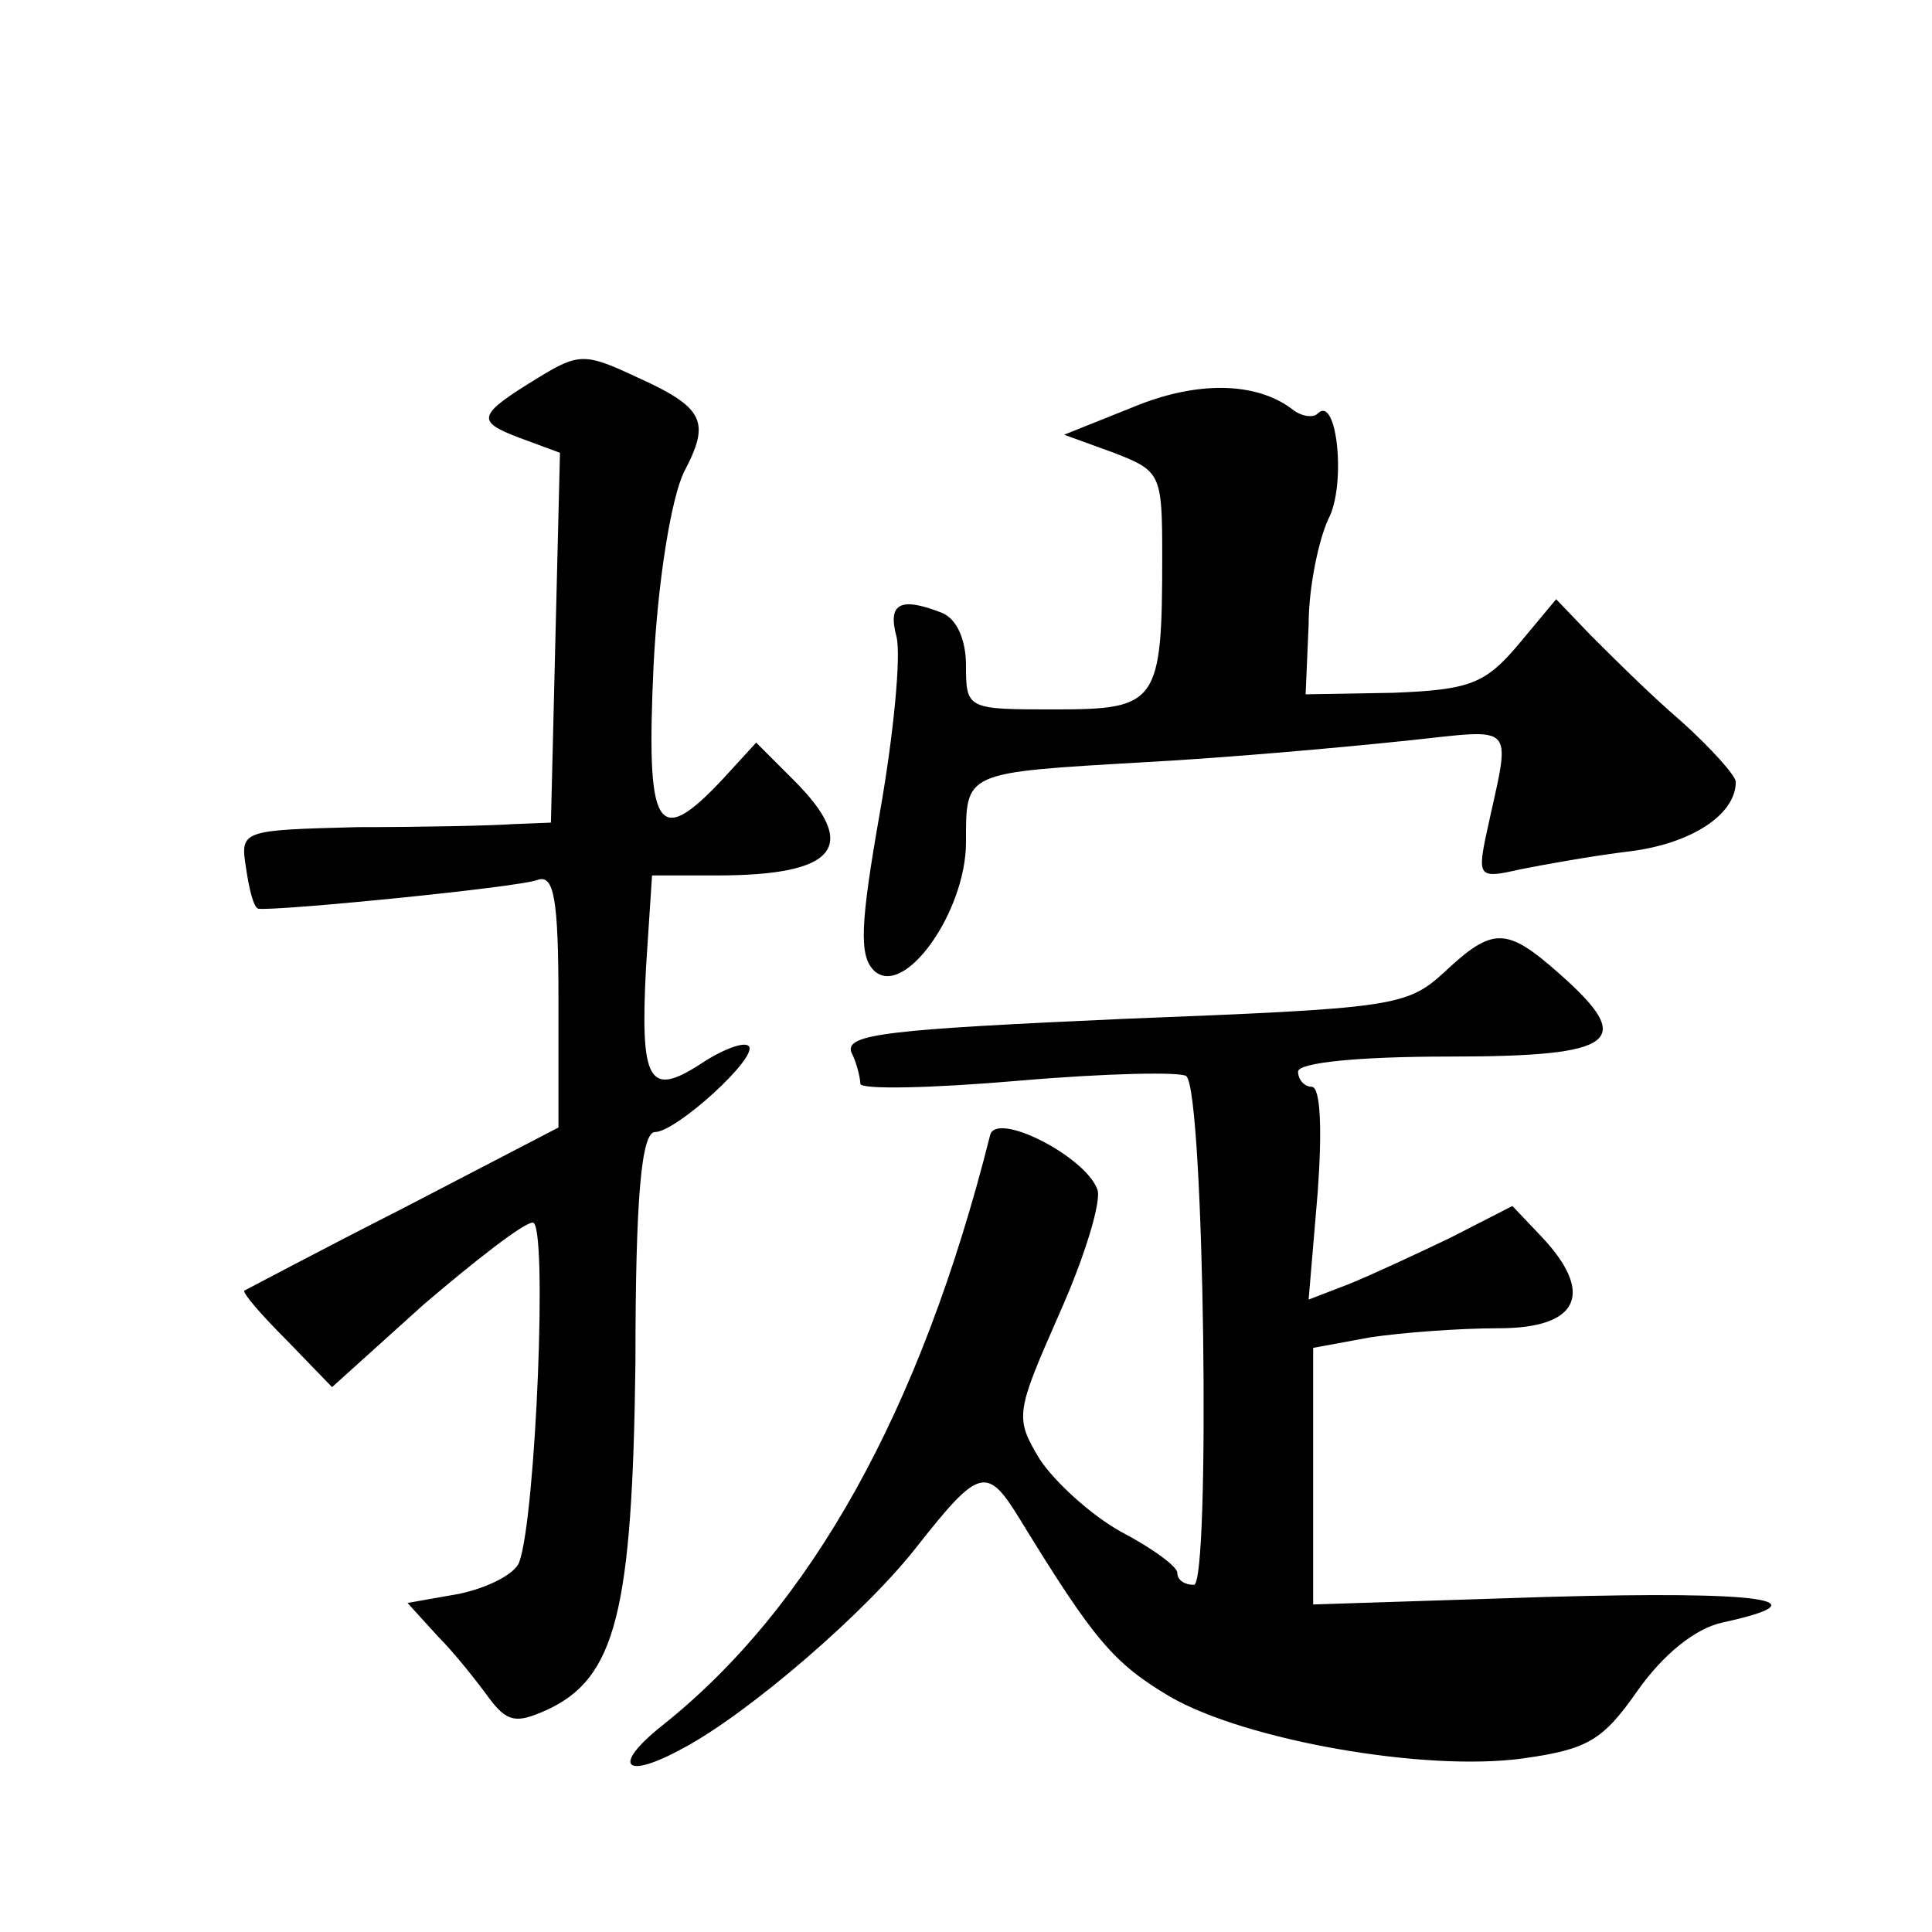
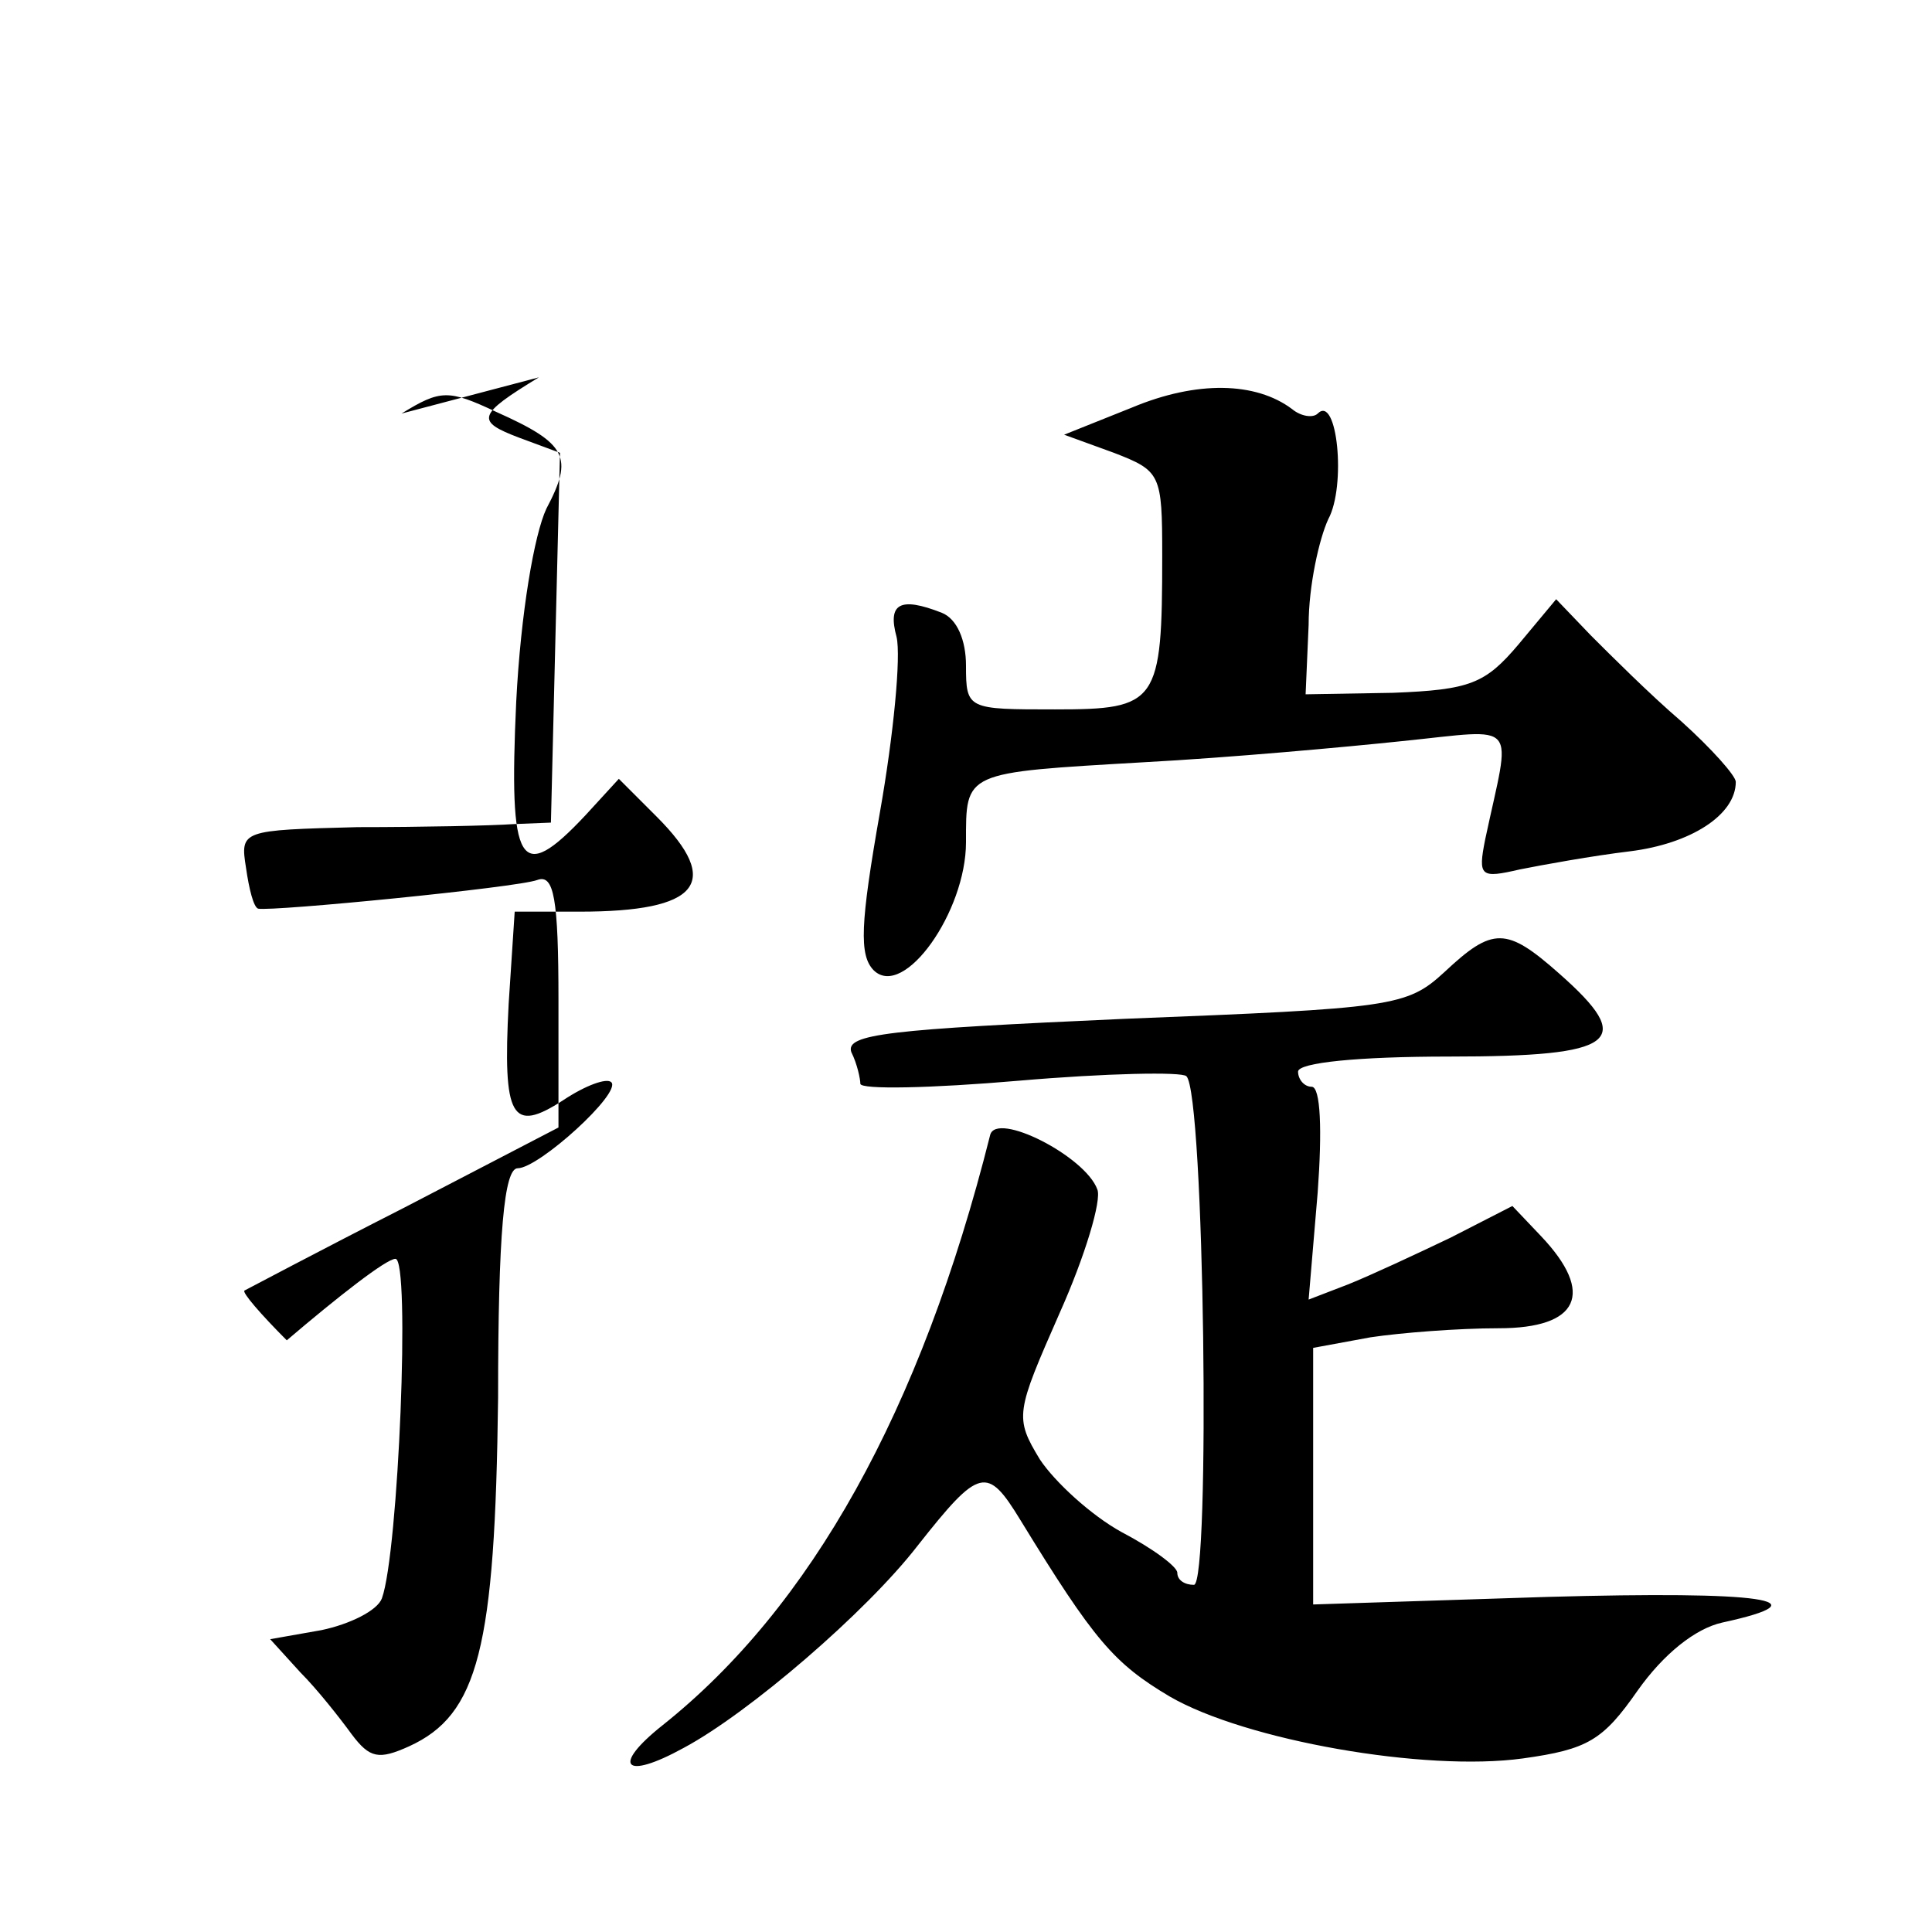
<svg xmlns="http://www.w3.org/2000/svg" version="1.0" width="128pt" height="128pt" viewBox="0 0 128 128" preserveAspectRatio="xMidYMid meet">
  <g transform="translate(0,128) scale(0.1,-0.1)" fill="#0" stroke="none">
-     <path d="M357 1030 c-41 -25 -42 -29 -13 -40 l27 -10 -3 -122 -3 -123 -25 -1 c-14 -1 -60 -2 -103 -2 -77 -2 -78 -2 -74 -27 2 -14 5 -26 8 -27 9 -2 172 14 185 19 11 4 14 -12 14 -80 l0 -84 -102 -53 c-57 -29 -104 -54 -106 -55 -2 -1 11 -16 28 -33 l30 -31 61 55 c34 29 66 54 72 54 10 0 2 -195 -9 -225 -3 -8 -21 -17 -40 -21 l-34 -6 20 -22 c11 -11 26 -30 34 -41 12 -16 18 -17 38 -8 46 21 57 65 59 231 0 109 4 152 13 152 14 0 69 50 62 57 -3 3 -17 -2 -32 -12 -34 -22 -40 -12 -36 64 l4 61 43 0 c79 0 95 19 51 63 l-25 25 -22 -24 c-44 -47 -51 -34 -46 75 3 59 12 111 20 128 18 34 14 43 -33 64 -32 15 -37 15 -63 -1z M750 1010 l-45 -18 33 -12 c31 -12 32 -14 32 -68 0 -98 -3 -102 -71 -102 -58 0 -59 0 -59 29 0 17 -6 31 -16 35 -28 11 -36 6 -30 -16 3 -13 -2 -65 -11 -116 -13 -74 -14 -95 -4 -105 20 -19 61 39 61 85 0 47 -2 46 118 53 56 3 133 10 171 14 79 8 72 15 55 -65 -5 -25 -3 -26 23 -20 15 3 48 9 73 12 40 5 70 24 70 46 0 4 -16 22 -36 40 -21 18 -47 44 -60 57 l-23 24 -25 -30 c-22 -26 -32 -30 -83 -32 l-58 -1 2 46 c0 26 7 57 13 70 12 22 6 83 -7 70 -3 -3 -11 -2 -17 3 -24 18 -63 19 -106 1z M957 636 c-25 -23 -34 -24 -212 -31 -156 -7 -185 -10 -181 -22 4 -8 6 -18 6 -21 0 -4 47 -3 105 2 58 5 108 6 111 3 12 -11 16 -337 5 -337 -6 0 -11 3 -11 8 0 4 -16 16 -37 27 -20 11 -44 33 -54 48 -17 28 -16 31 13 97 17 38 28 75 25 82 -8 22 -67 52 -71 36 -46 -183 -119 -313 -217 -391 -34 -27 -26 -37 14 -15 43 23 121 90 155 134 41 52 46 53 68 17 49 -80 62 -95 99 -117 50 -29 169 -50 234 -41 43 6 53 12 76 45 17 24 38 41 56 45 69 15 27 21 -116 17 l-155 -5 0 85 0 85 38 7 c20 3 58 6 85 6 53 0 64 23 28 61 l-19 20 -41 -21 c-23 -11 -53 -25 -68 -31 l-26 -10 6 71 c3 41 2 70 -4 70 -5 0 -9 5 -9 10 0 6 40 10 100 10 112 0 124 10 73 55 -35 31 -44 31 -76 1z" />
+     <path d="M357 1030 c-41 -25 -42 -29 -13 -40 l27 -10 -3 -122 -3 -123 -25 -1 c-14 -1 -60 -2 -103 -2 -77 -2 -78 -2 -74 -27 2 -14 5 -26 8 -27 9 -2 172 14 185 19 11 4 14 -12 14 -80 l0 -84 -102 -53 c-57 -29 -104 -54 -106 -55 -2 -1 11 -16 28 -33 c34 29 66 54 72 54 10 0 2 -195 -9 -225 -3 -8 -21 -17 -40 -21 l-34 -6 20 -22 c11 -11 26 -30 34 -41 12 -16 18 -17 38 -8 46 21 57 65 59 231 0 109 4 152 13 152 14 0 69 50 62 57 -3 3 -17 -2 -32 -12 -34 -22 -40 -12 -36 64 l4 61 43 0 c79 0 95 19 51 63 l-25 25 -22 -24 c-44 -47 -51 -34 -46 75 3 59 12 111 20 128 18 34 14 43 -33 64 -32 15 -37 15 -63 -1z M750 1010 l-45 -18 33 -12 c31 -12 32 -14 32 -68 0 -98 -3 -102 -71 -102 -58 0 -59 0 -59 29 0 17 -6 31 -16 35 -28 11 -36 6 -30 -16 3 -13 -2 -65 -11 -116 -13 -74 -14 -95 -4 -105 20 -19 61 39 61 85 0 47 -2 46 118 53 56 3 133 10 171 14 79 8 72 15 55 -65 -5 -25 -3 -26 23 -20 15 3 48 9 73 12 40 5 70 24 70 46 0 4 -16 22 -36 40 -21 18 -47 44 -60 57 l-23 24 -25 -30 c-22 -26 -32 -30 -83 -32 l-58 -1 2 46 c0 26 7 57 13 70 12 22 6 83 -7 70 -3 -3 -11 -2 -17 3 -24 18 -63 19 -106 1z M957 636 c-25 -23 -34 -24 -212 -31 -156 -7 -185 -10 -181 -22 4 -8 6 -18 6 -21 0 -4 47 -3 105 2 58 5 108 6 111 3 12 -11 16 -337 5 -337 -6 0 -11 3 -11 8 0 4 -16 16 -37 27 -20 11 -44 33 -54 48 -17 28 -16 31 13 97 17 38 28 75 25 82 -8 22 -67 52 -71 36 -46 -183 -119 -313 -217 -391 -34 -27 -26 -37 14 -15 43 23 121 90 155 134 41 52 46 53 68 17 49 -80 62 -95 99 -117 50 -29 169 -50 234 -41 43 6 53 12 76 45 17 24 38 41 56 45 69 15 27 21 -116 17 l-155 -5 0 85 0 85 38 7 c20 3 58 6 85 6 53 0 64 23 28 61 l-19 20 -41 -21 c-23 -11 -53 -25 -68 -31 l-26 -10 6 71 c3 41 2 70 -4 70 -5 0 -9 5 -9 10 0 6 40 10 100 10 112 0 124 10 73 55 -35 31 -44 31 -76 1z" />
  </g>
</svg>